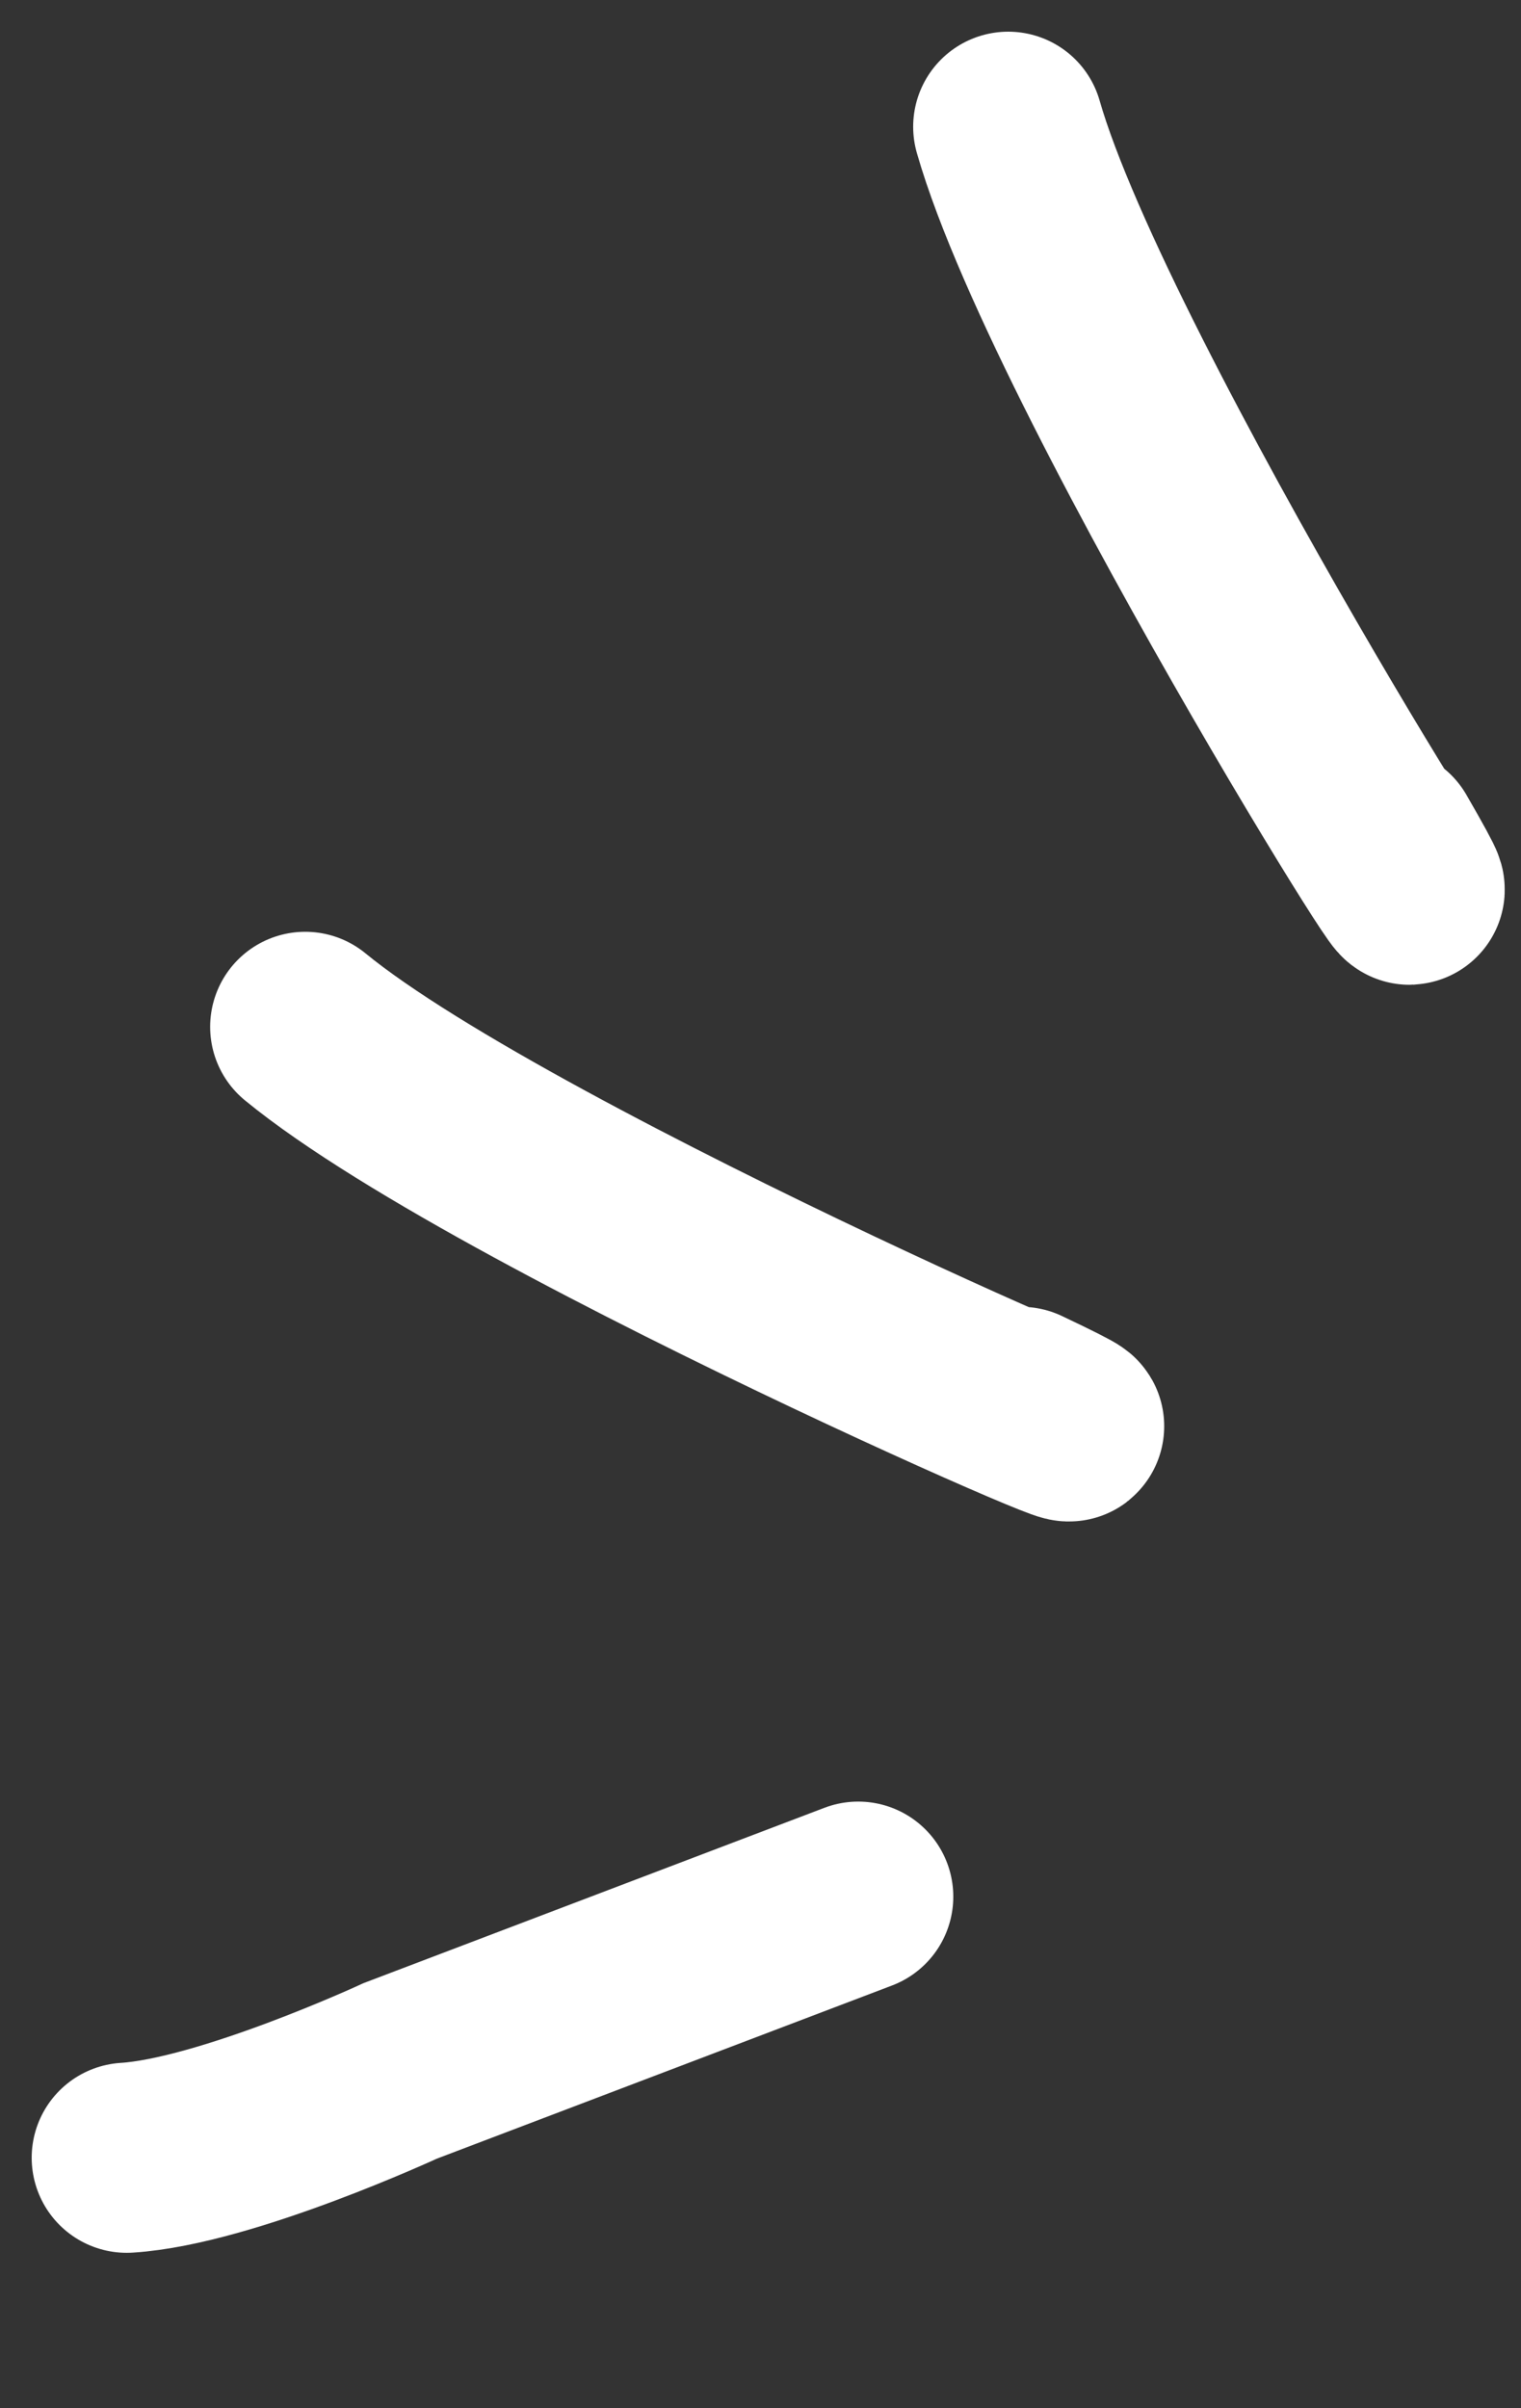
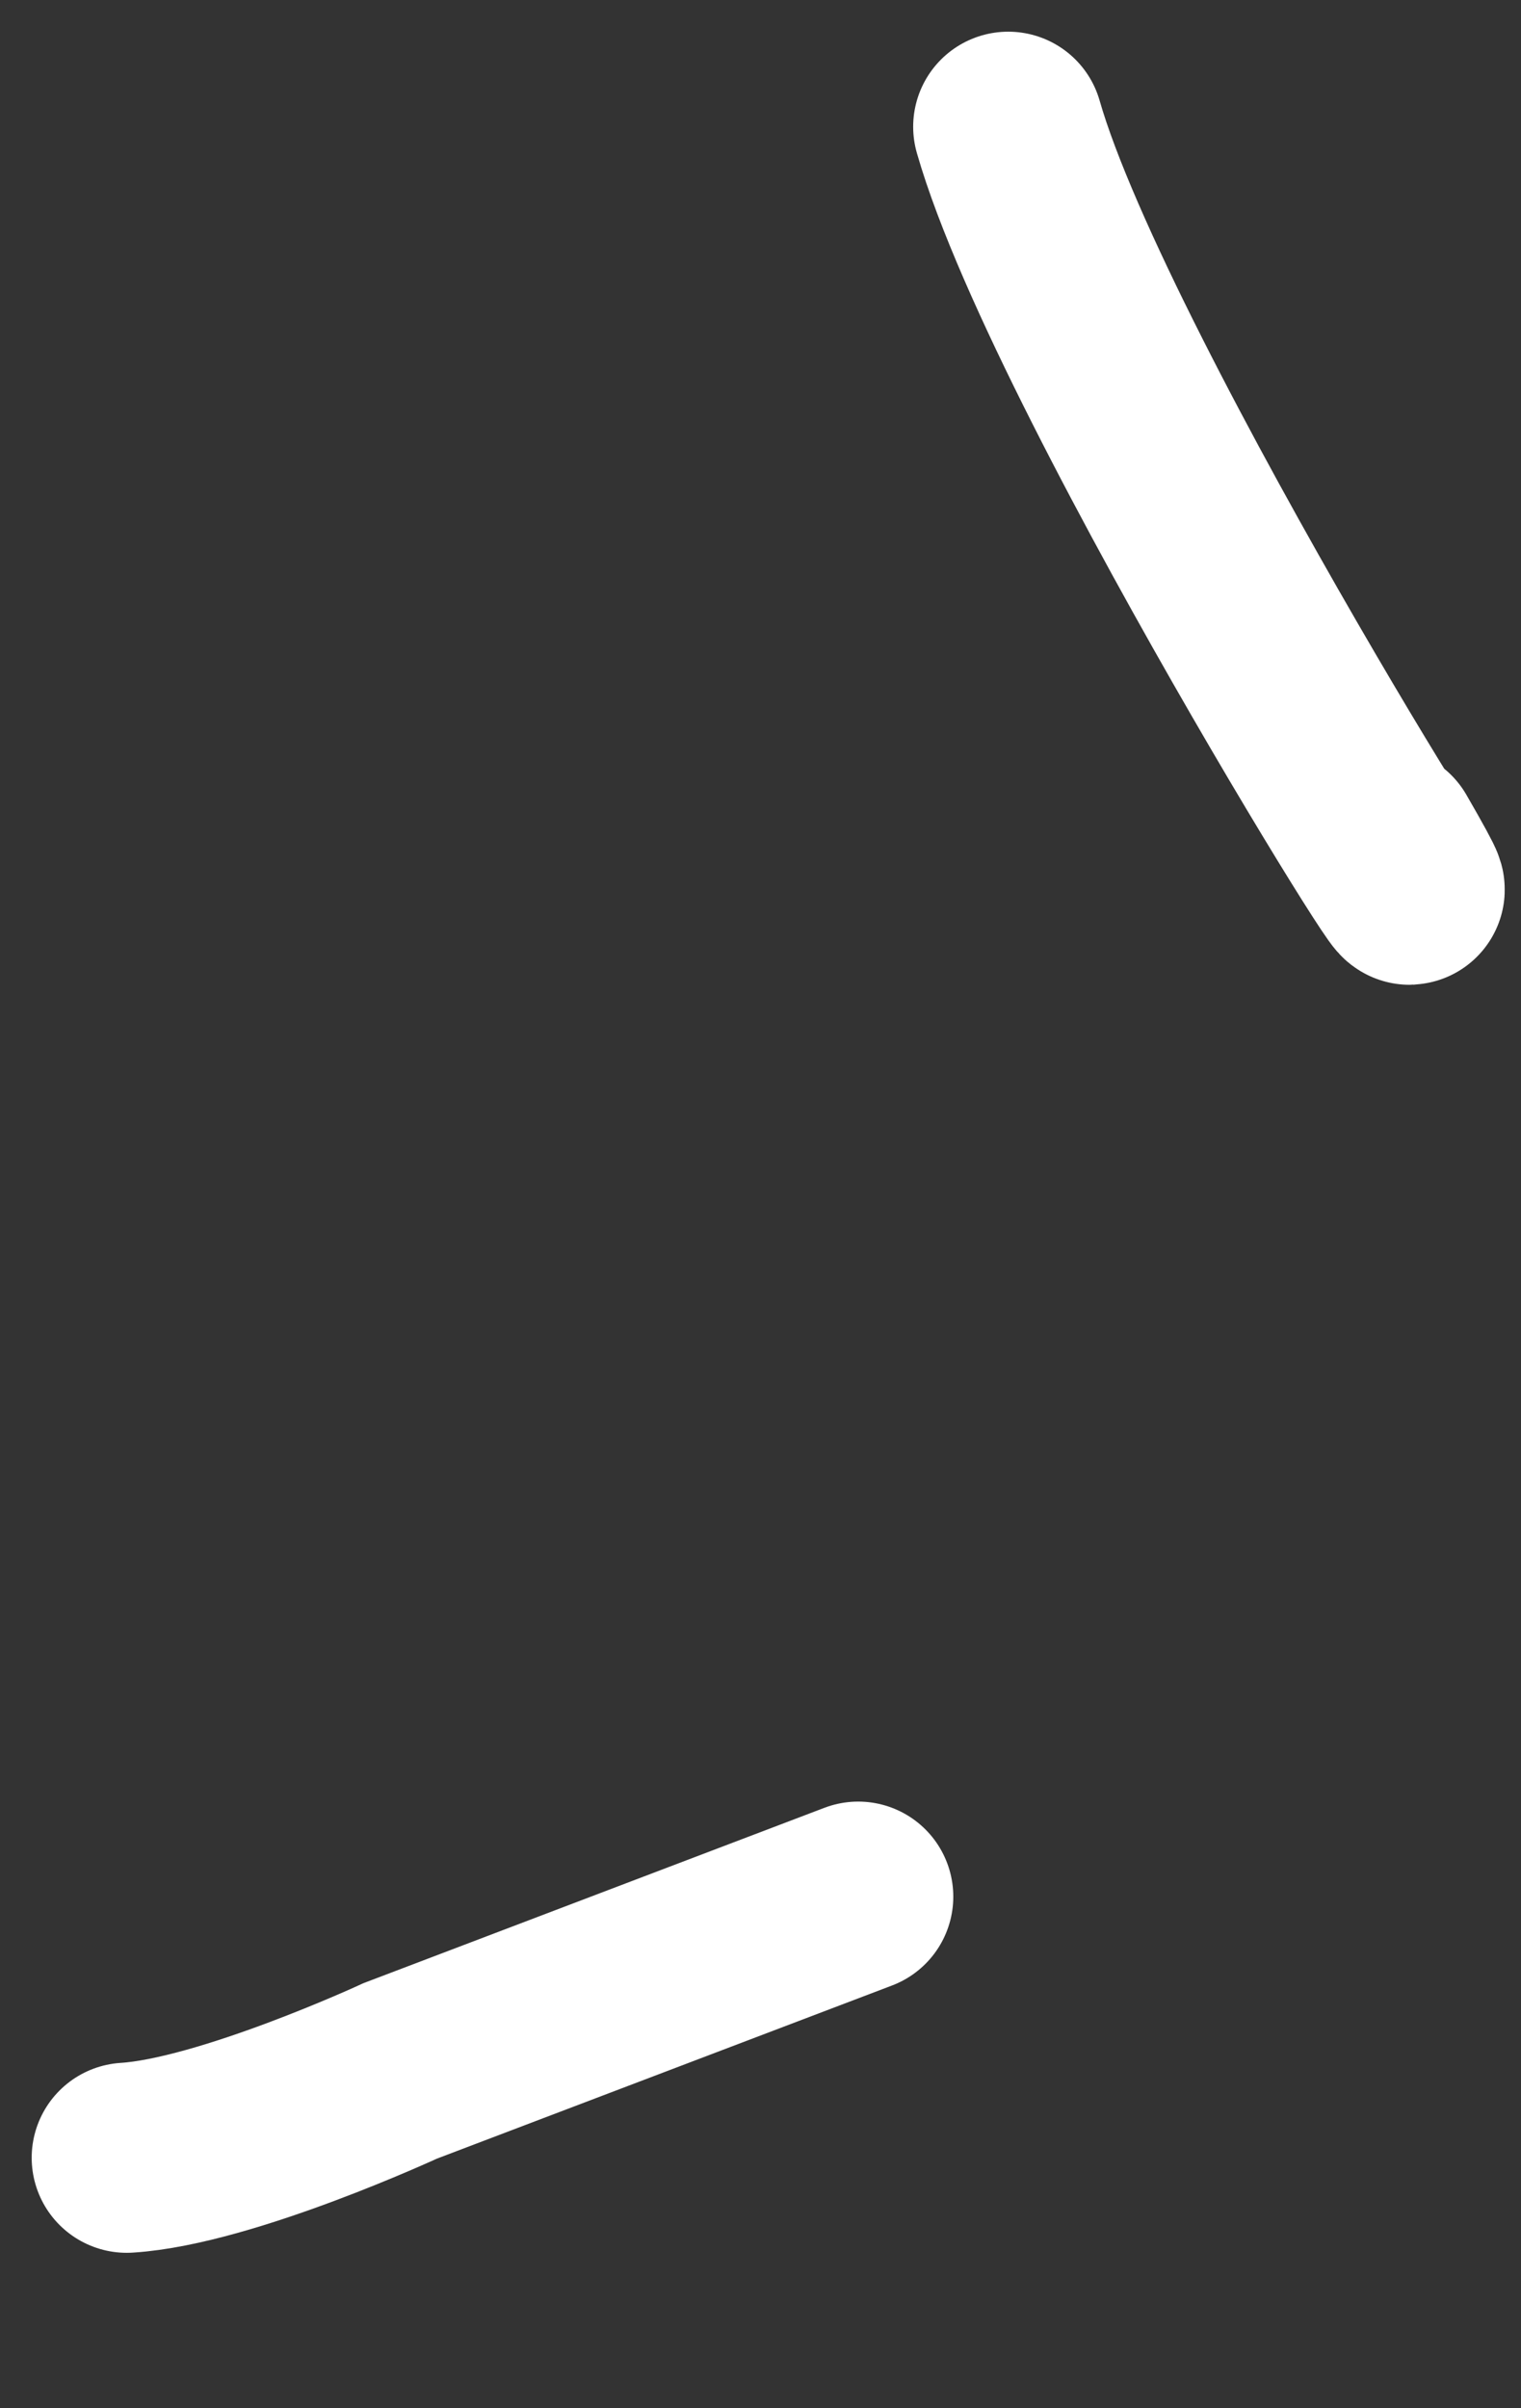
<svg xmlns="http://www.w3.org/2000/svg" width="24" height="38" viewBox="0 0 24 38" fill="none">
  <rect x="0" y="0" width="24" height="38" fill="#333333" stroke="none" />
-   <path d="M16.113 22.121C19.955 23.942 8.101 18.901 4.816 16.203" stroke="white" stroke-width="3" stroke-linecap="round" />
  <path d="M21.839 13.291C23.965 16.973 17.078 6.087 15.909 2" stroke="white" stroke-width="3" stroke-linecap="round" />
  <path d="M13.542 29.928L6.316 32.677C6.316 32.677 3.567 33.949 2 34.048" stroke="white" stroke-width="3" stroke-linecap="round" />
</svg>